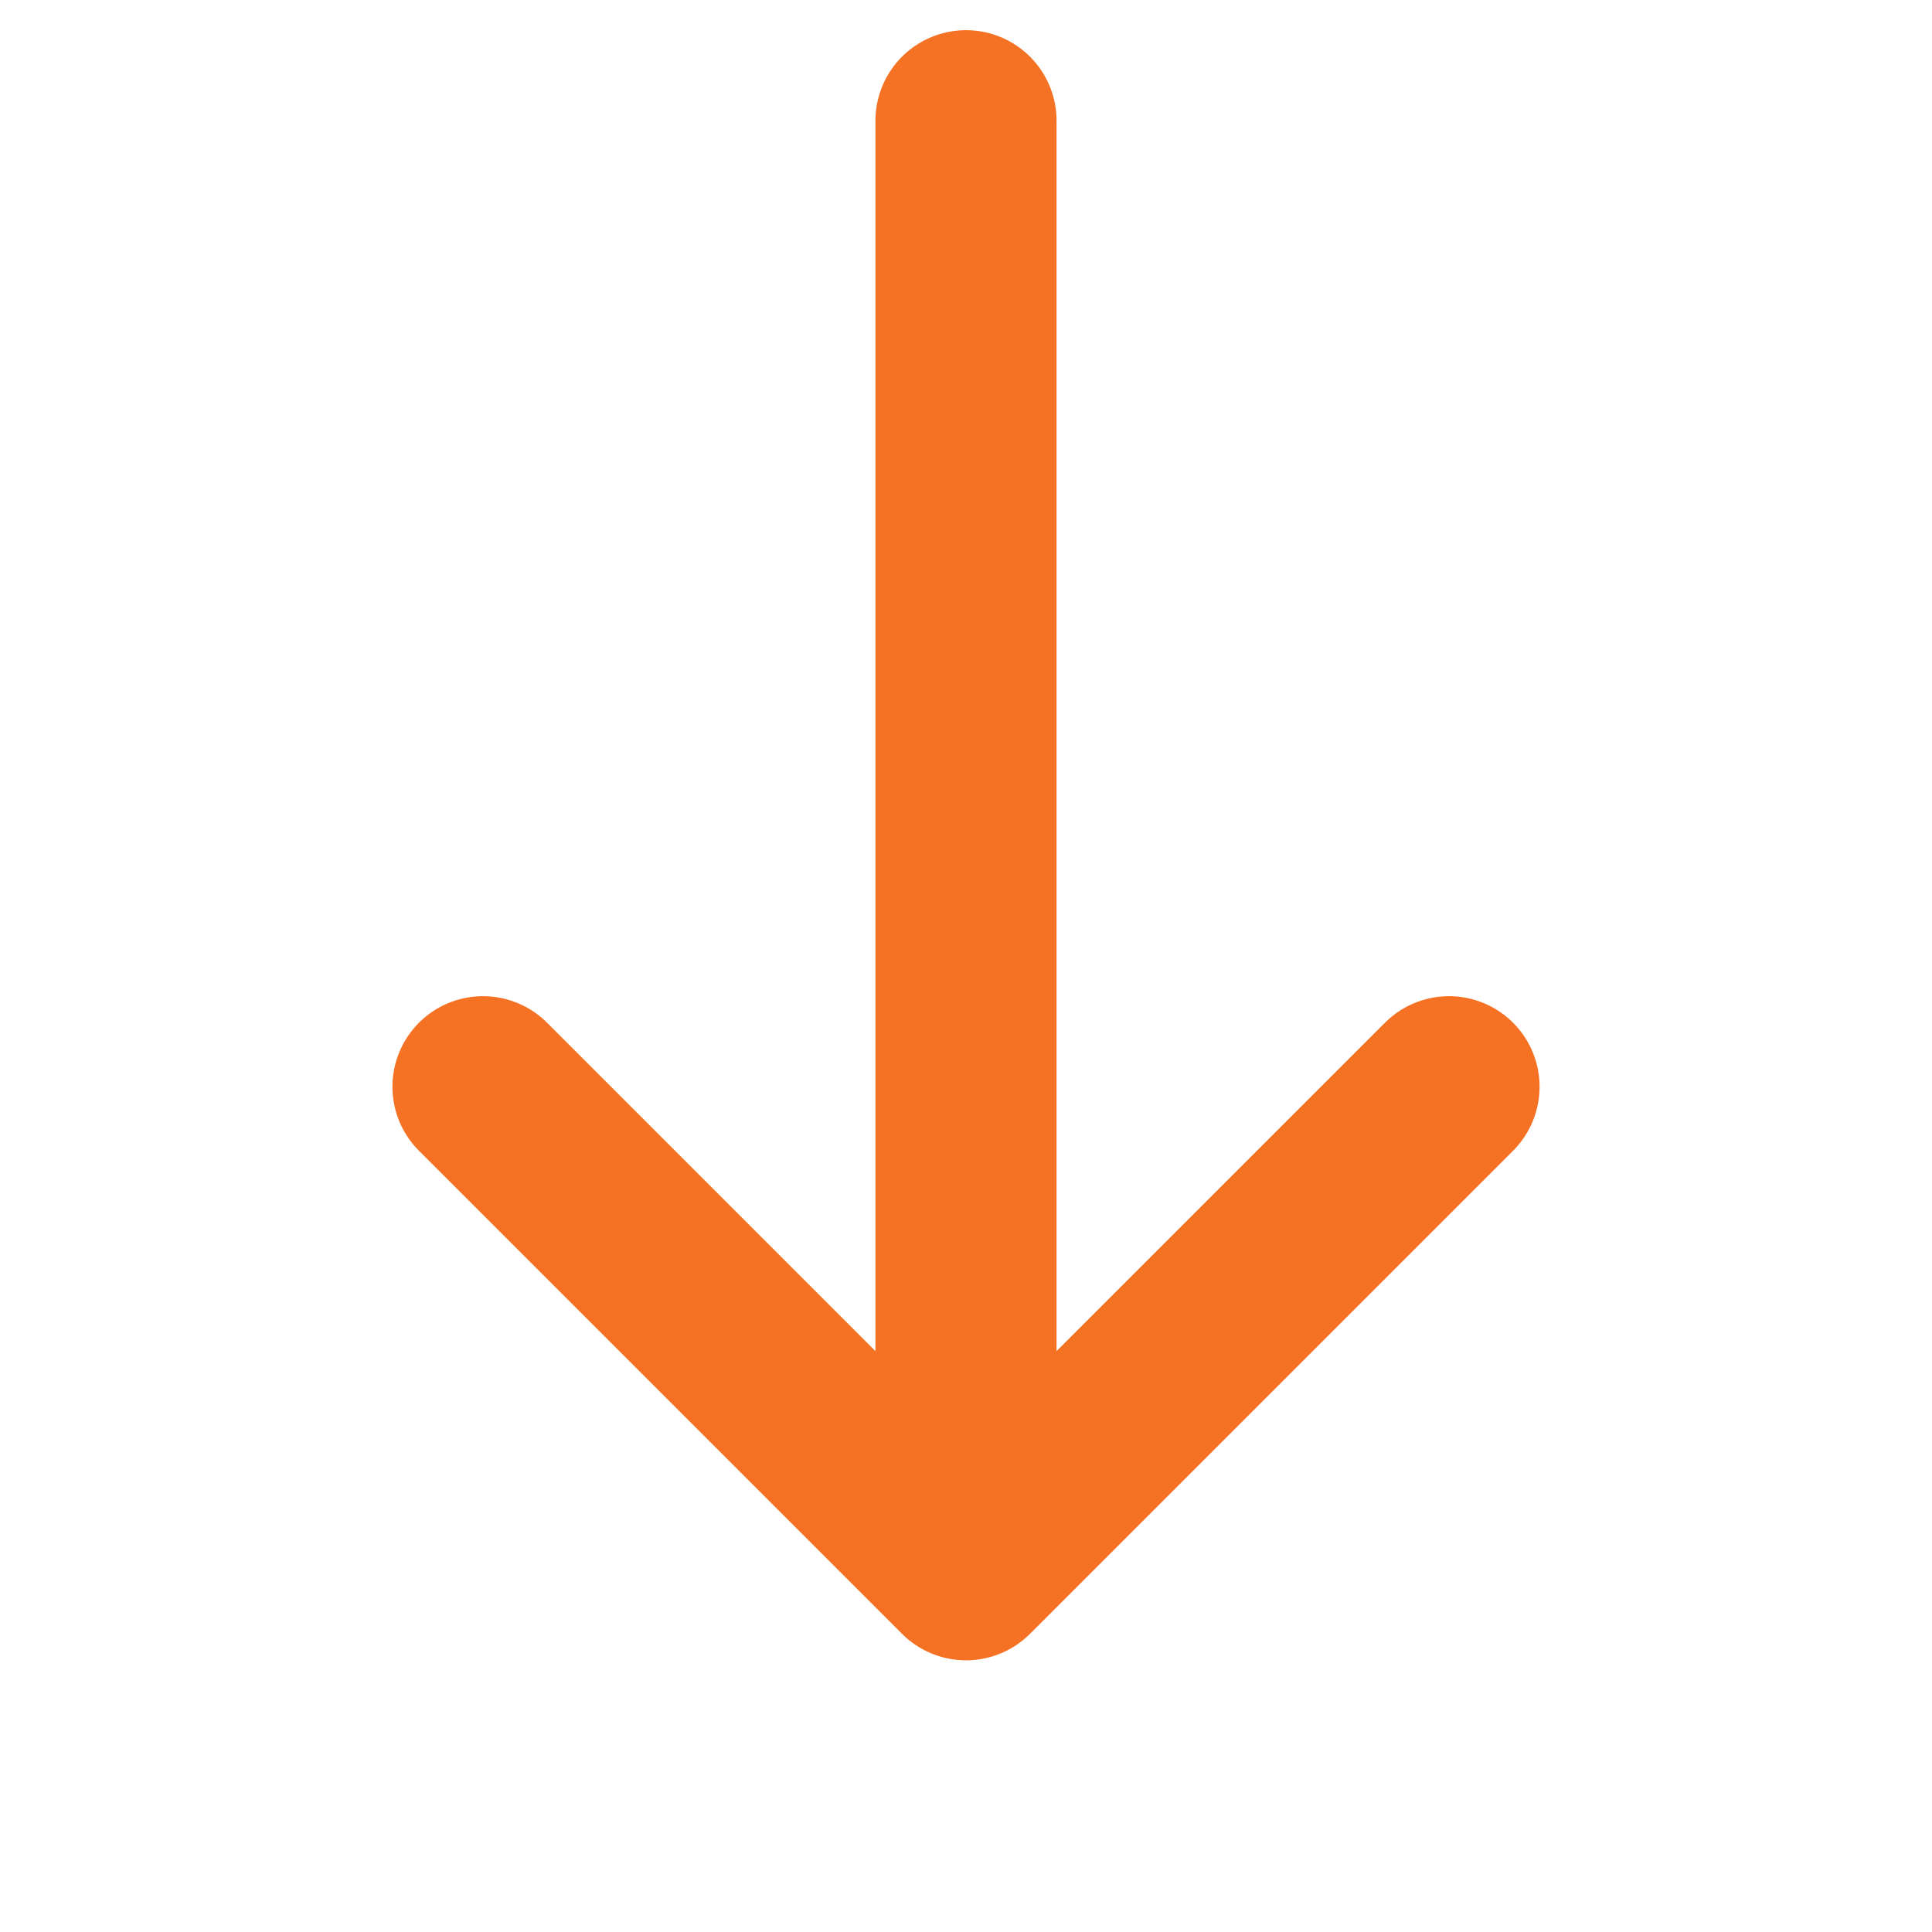
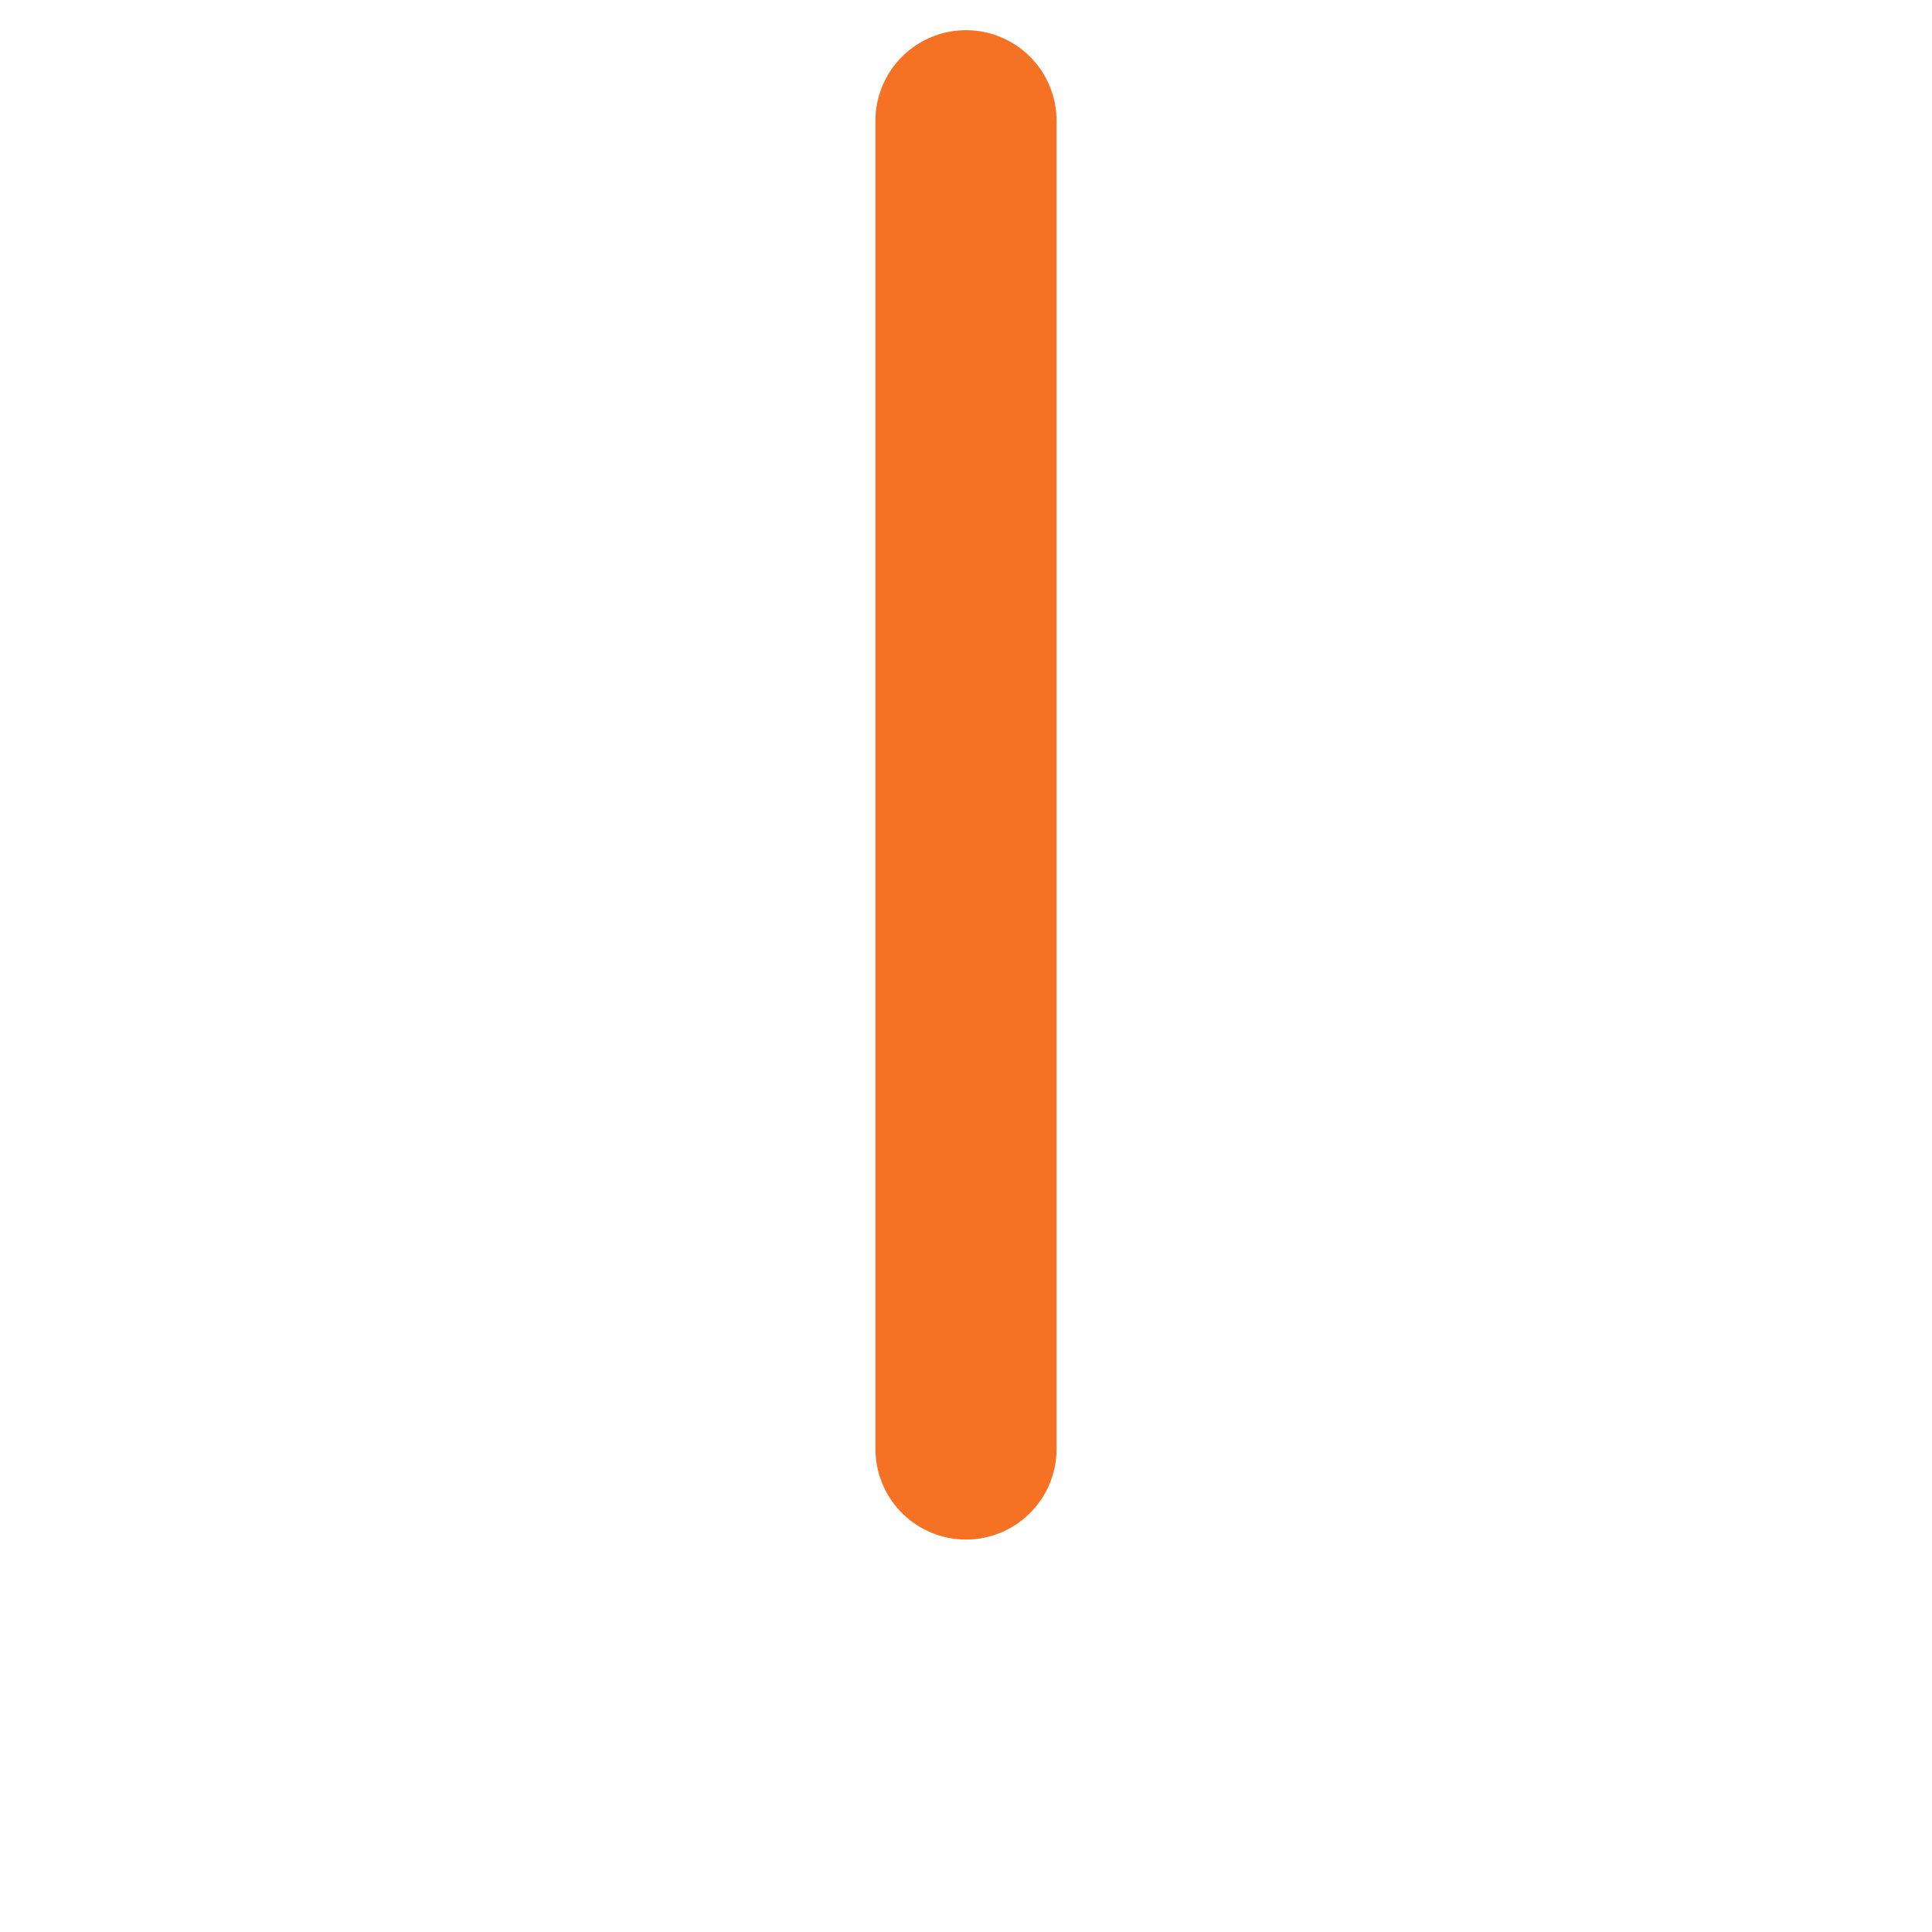
<svg xmlns="http://www.w3.org/2000/svg" width="16" height="16" viewBox="0 0 16 16">
  <defs>
    <style>
      .a {
      fill: none;
      stroke: #F57224;
      stroke-linecap: round;
      stroke-linejoin: round;
      stroke-width: 1.5px;
      }
    </style>
  </defs>
  <line class="a" x1="8" y1="1" x2="8" y2="12" />
-   <polyline class="a" points="4 9 8 13 12 9" />
</svg>